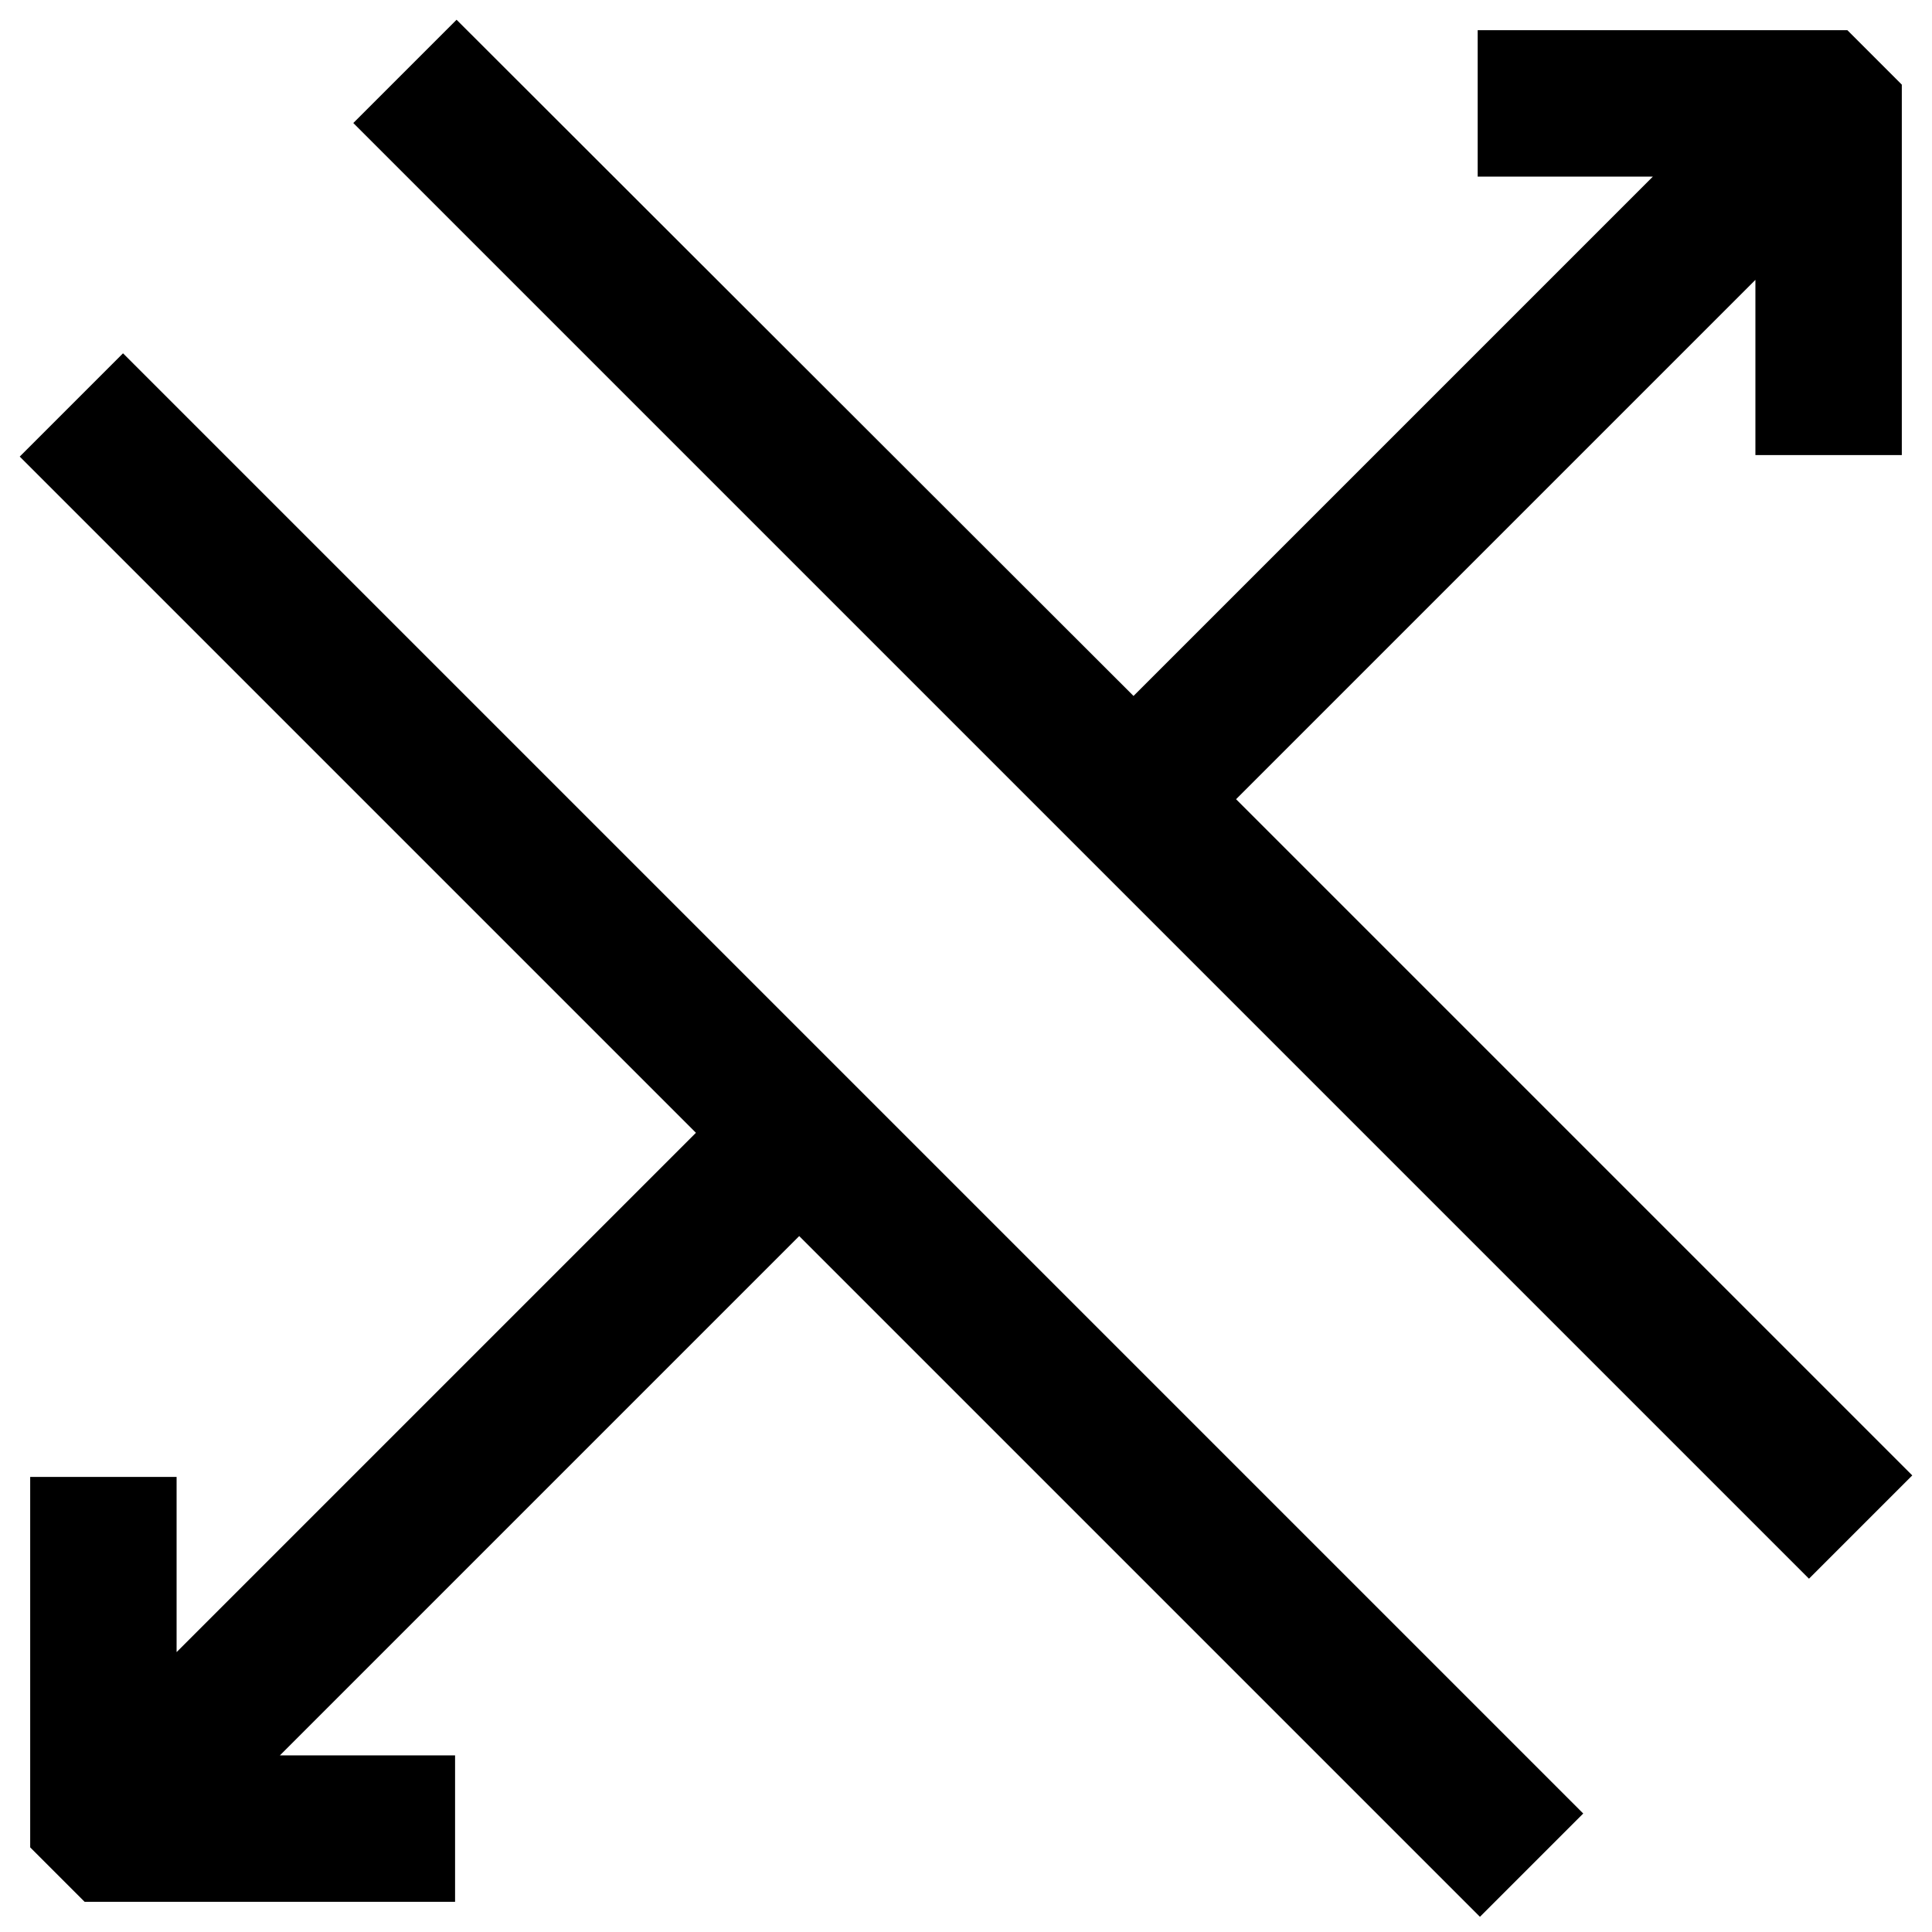
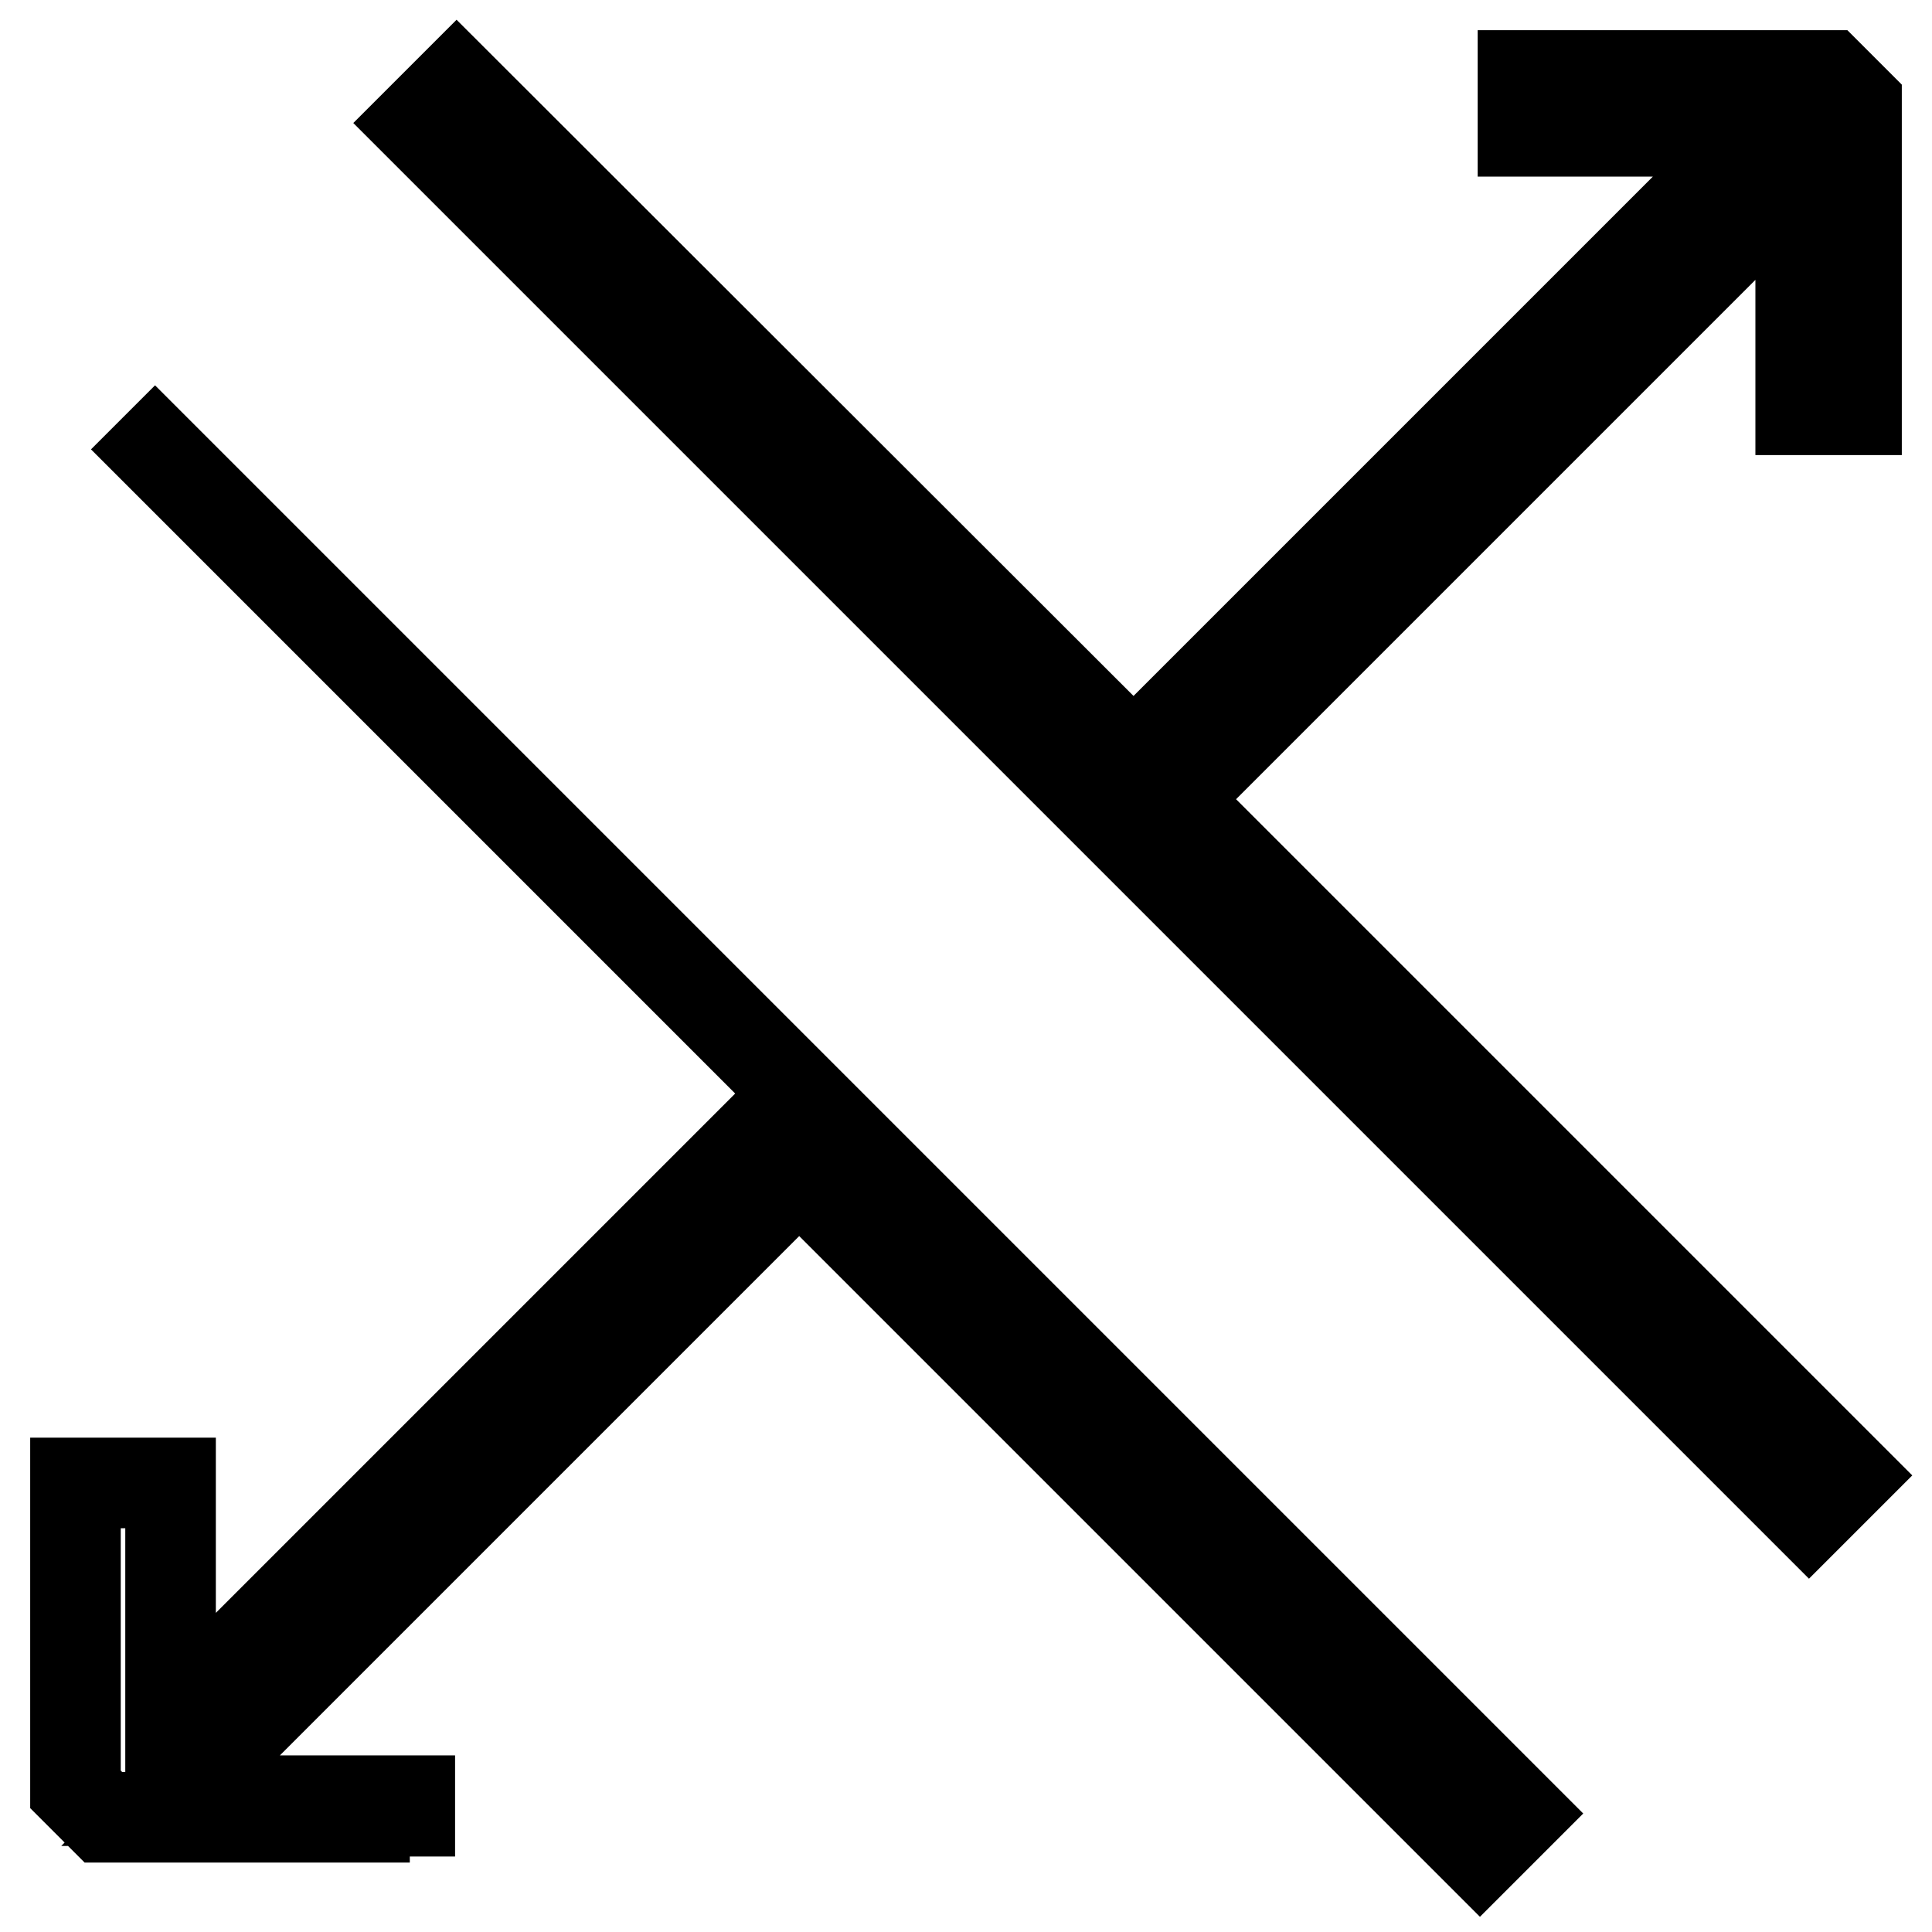
<svg xmlns="http://www.w3.org/2000/svg" version="1.1" x="0px" y="0px" viewBox="0 0 256 256" enable-background="new 0 0 256 256" xml:space="preserve">
  <g>
-     <path stroke-width="12" fill-opacity="0" stroke="#000000" d="M201.8,10v7.4h31.7l-83.3,83.3L60.5,11.1l-5.2,5.2l184.4,184.4l5.2-5.2l-89.6-89.6l83.3-83.3v31.7h7.4V13.7 l-3.7-3.7H201.8z M54.3,246v-7.4H22.6l83.3-83.3l90.2,90.2l5.2-5.2l-185-185l-5.2,5.2l89.6,89.6l-83.3,83.3v-31.7H10v40.6l3.7,3.7 H54.3z" />
+     <path stroke-width="12" fill-opacity="0" stroke="#000000" d="M201.8,10v7.4h31.7l-83.3,83.3L60.5,11.1l-5.2,5.2l184.4,184.4l5.2-5.2l-89.6-89.6l83.3-83.3v31.7h7.4V13.7 l-3.7-3.7H201.8z M54.3,246v-7.4H22.6l83.3-83.3l90.2,90.2l5.2-5.2l-185-185l89.6,89.6l-83.3,83.3v-31.7H10v40.6l3.7,3.7 H54.3z" />
  </g>
</svg>